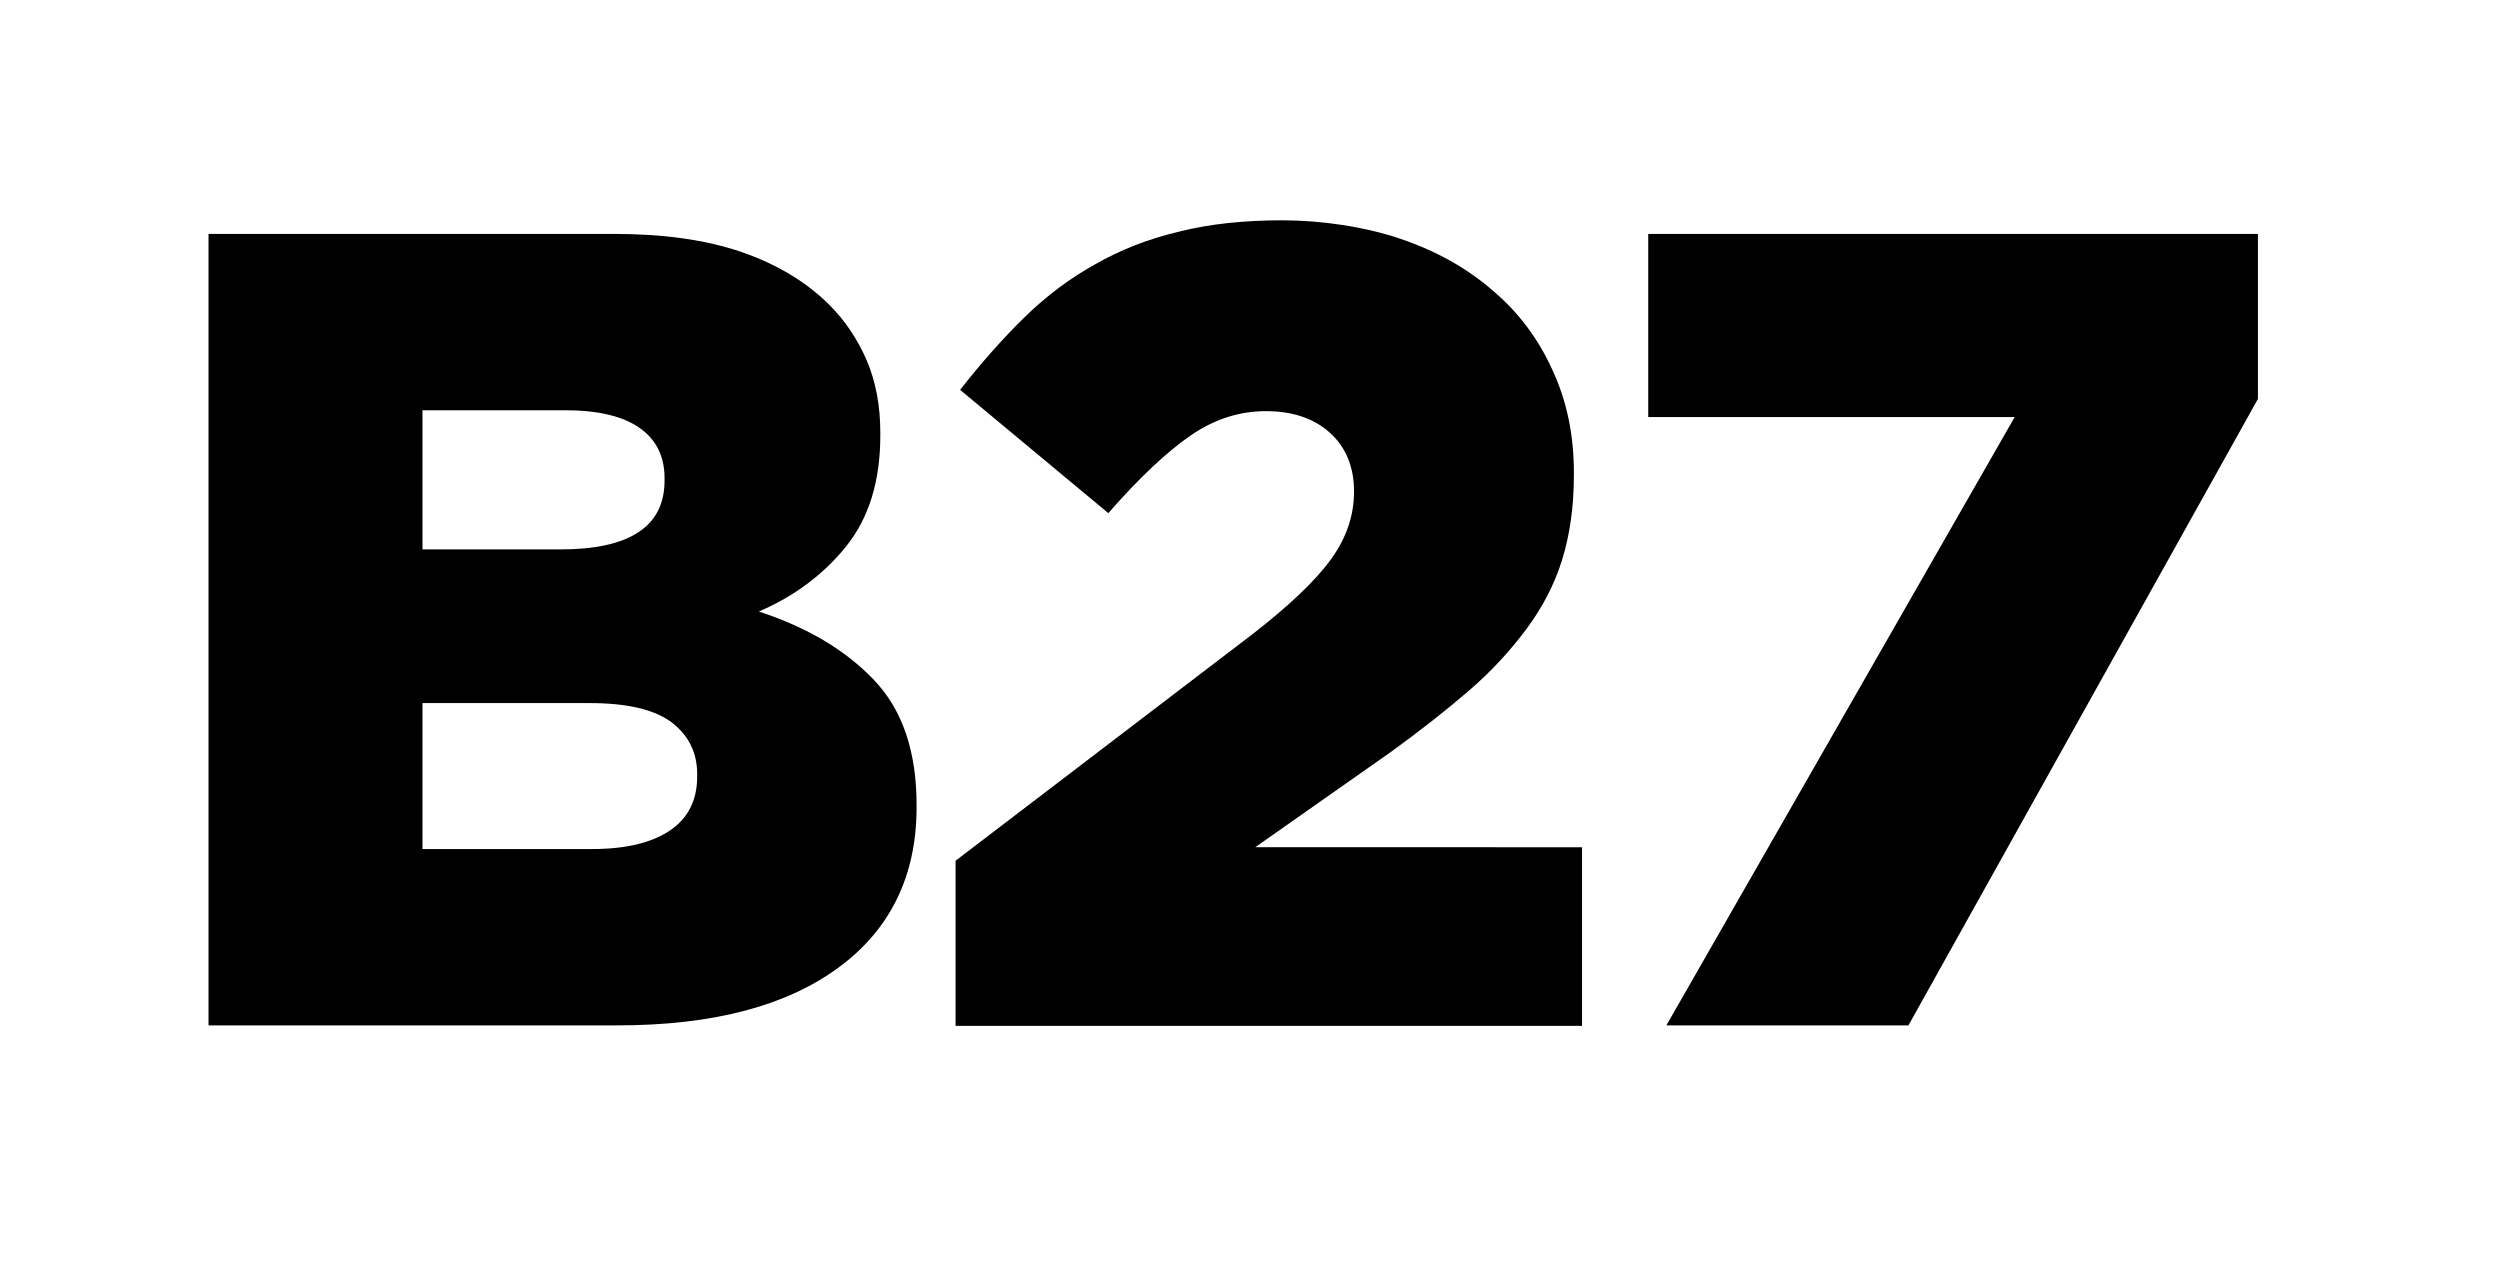
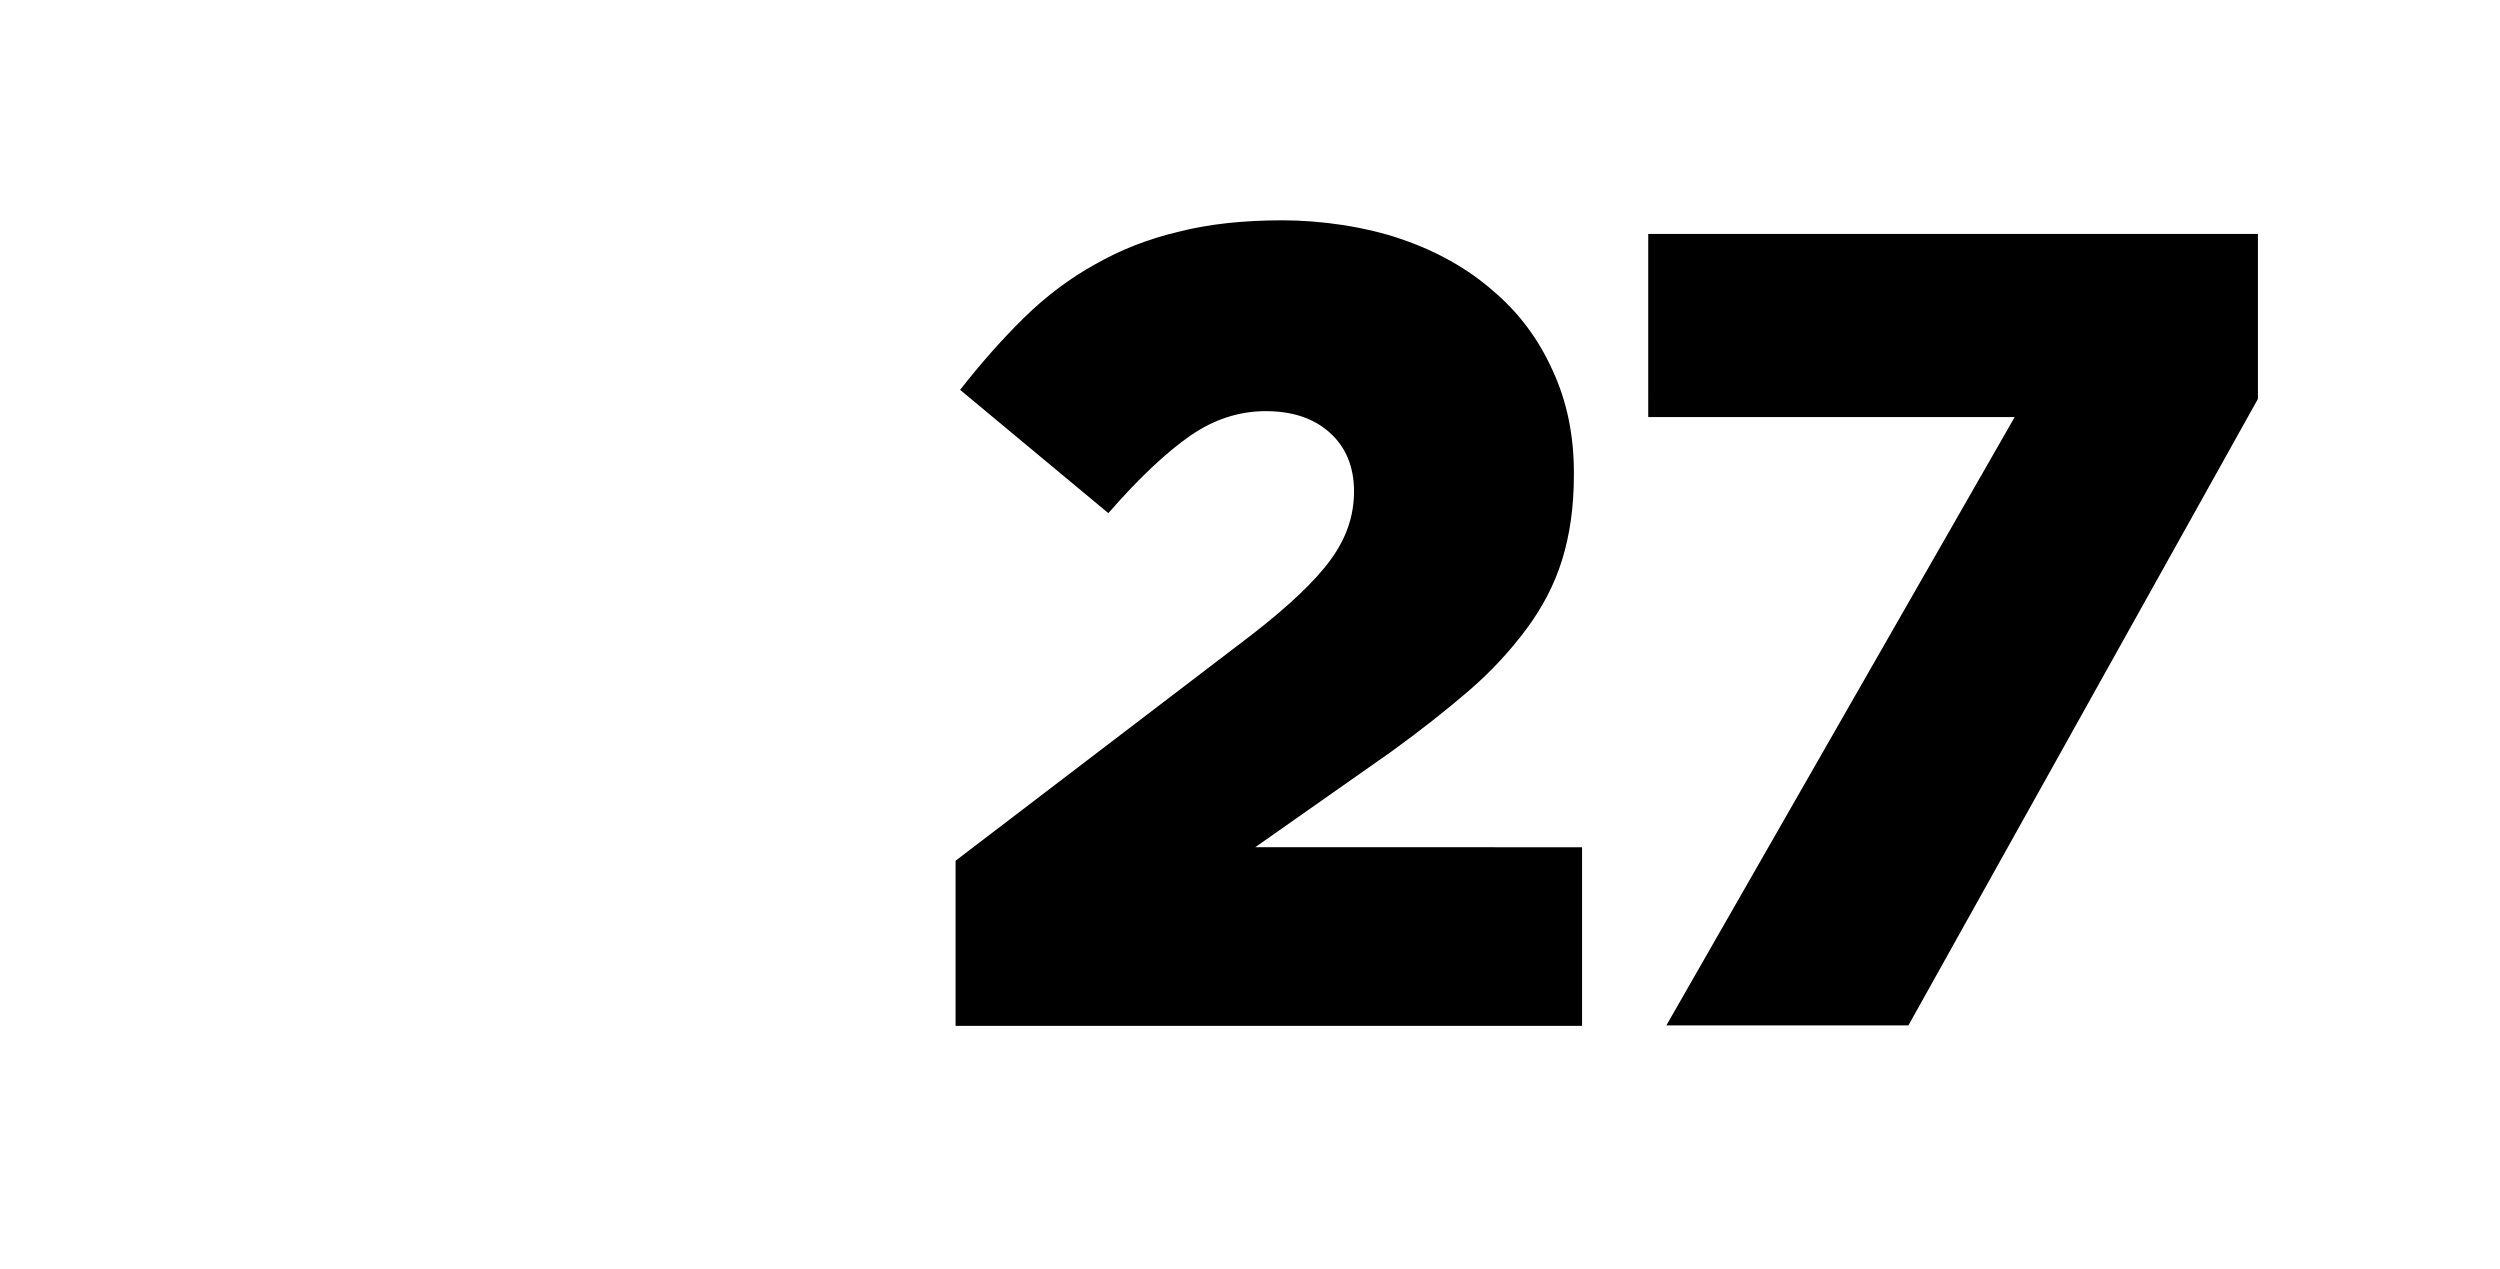
<svg xmlns="http://www.w3.org/2000/svg" data-bbox="46 48.6 452.1 177.7" viewBox="0 0 551.5 280" data-type="shape">
  <g>
-     <path d="M46 51.6h89.4c11 0 20.3 1.3 28.2 4 7.8 2.7 14.3 6.6 19.4 11.7 3.5 3.5 6.2 7.6 8.2 12.2 2 4.7 3 10 3 16v.5c0 10.1-2.5 18.3-7.6 24.6-5 6.2-11.5 11-19.2 14.3 10.7 3.5 19.1 8.5 25.4 15.1s9.4 15.8 9.4 27.6v.5c0 15.1-5.8 27-17.3 35.4-11.6 8.5-27.8 12.7-48.8 12.7H46zm77.6 69.6c7.5 0 13.2-1.2 17.1-3.7s5.9-6.3 5.9-11.5v-.5c0-4.8-1.8-8.5-5.5-11.1q-5.55-3.9-16.5-3.9H93.2v30.7zm7 66.1c7.5 0 13.2-1.4 17.2-4.1s6-6.7 6-11.9v-.5c0-4.8-1.9-8.6-5.7-11.5q-5.7-4.2-18-4.2H93.2v32.2z" />
    <path d="m210.9 189.8 65.4-49.9c8.1-6.3 13.9-11.8 17.3-16.5s5.1-9.6 5.1-15-1.8-9.8-5.4-13-8.3-4.7-14.1-4.7-11.4 1.8-16.6 5.4-11.3 9.3-18.1 17.1L211.8 86c4.7-6 9.4-11.3 14.2-16q7.2-7.05 15.6-11.7c5.6-3.2 11.7-5.6 18.5-7.2 6.7-1.7 14.3-2.5 22.8-2.5s18.2 1.4 26.1 4.1 14.7 6.5 20.3 11.4c5.7 4.8 10.1 10.7 13.2 17.6 3.2 6.9 4.7 14.4 4.7 22.6v.5c0 7-.9 13.2-2.6 18.7s-4.4 10.6-7.9 15.3-7.7 9.3-12.7 13.6-10.7 8.8-17.2 13.5l-29.9 21H349v39.4H210.8v-36.4Z" />
    <path d="M444.5 92h-80.9V51.6h134.5V88L421 226.2h-53.4l76.9-134.3Z" />
  </g>
</svg>